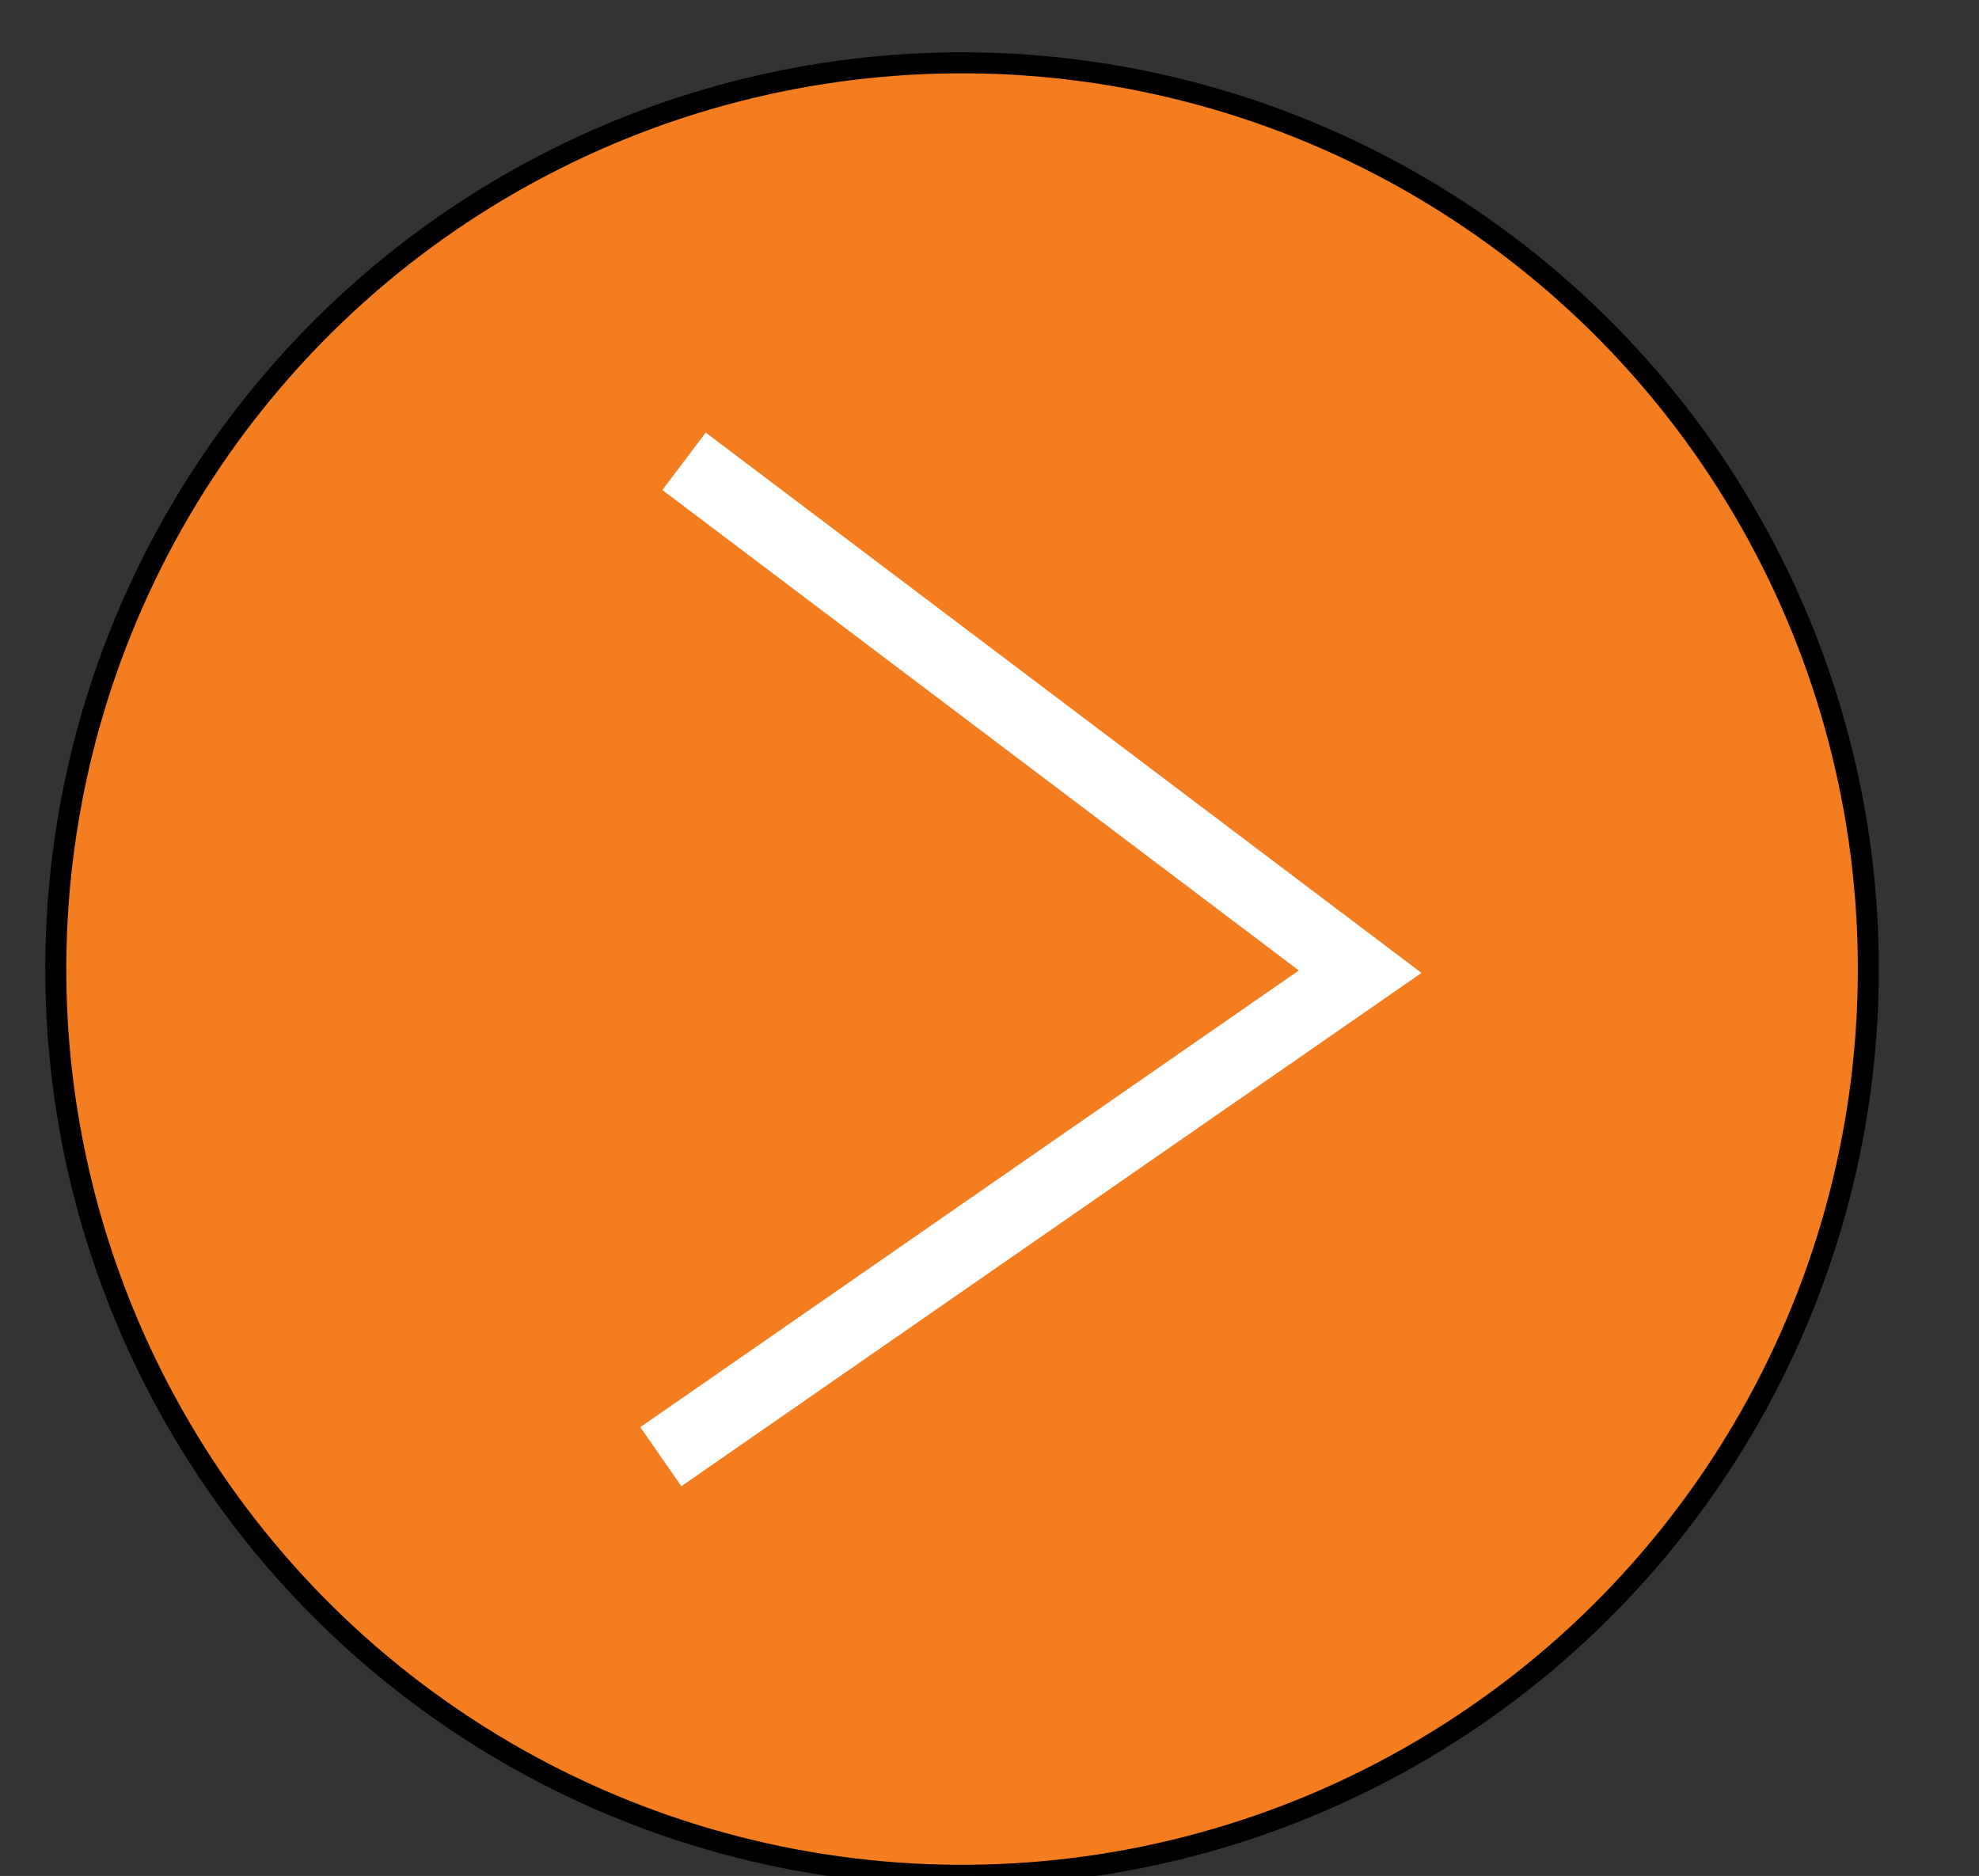
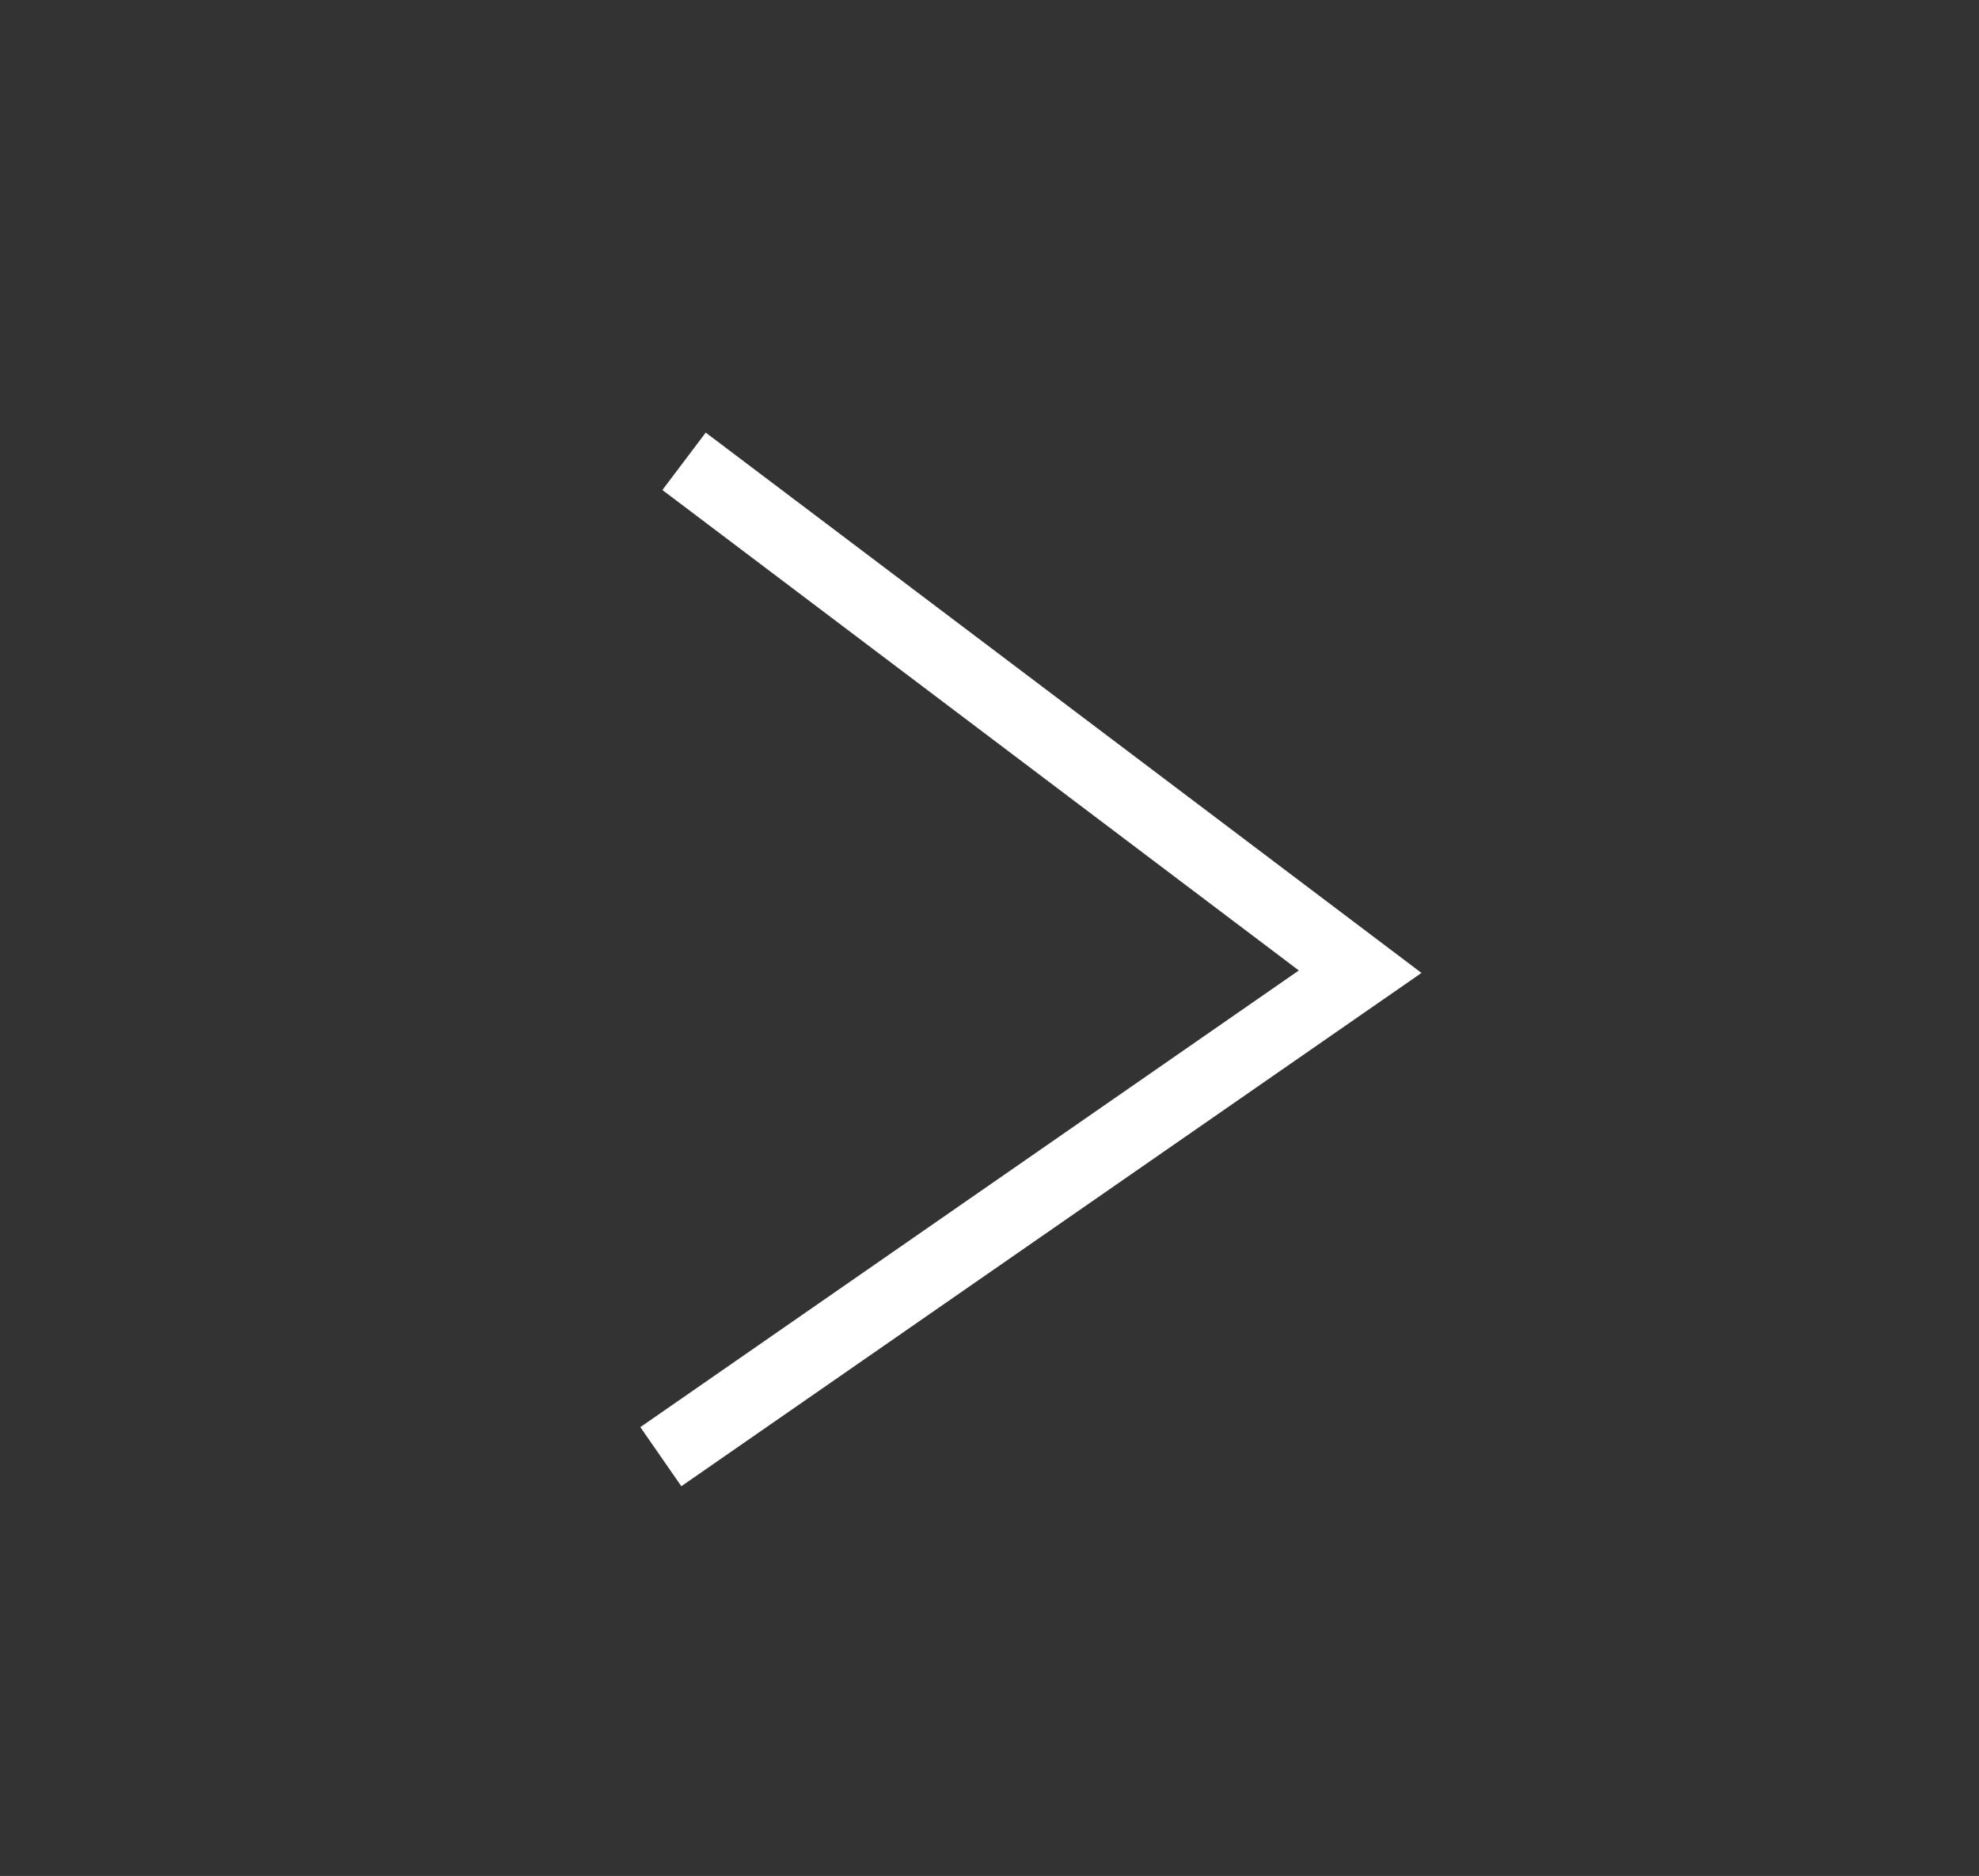
<svg xmlns="http://www.w3.org/2000/svg" width="94.2" height="89.3">
  <rect width="100%" height="100%" fill="#333333" stroke="none" />
  <style>@keyframes translate-up-down{
    0% {transform: translateX(-6px);}
    25% { transform: translateX(0px);}
    50% {transform: translateX(8px);}
    75% {transform: translateX(0px);}
    100% {transform: translateX(-6px);}
}
#svg_3{
    animation: translate-up-down 1s infinite;  
    animation-timing-function:ease-in;  
}</style>
  <g>
    <title>Arrow pointing down</title>
-     <rect fill="none" id="canvas_background" height="91.3" width="96.2" y="-1" x="-1" />
  </g>
  <g>
    <title>Layer 1</title>
    <g stroke="null" id="svg_1">
-       <circle stroke="null" id="svg_2" r="43.139" cy="46.129" cx="45.794" fill="#F47D20" transform="rotate(1.336 45.794,46.129) " />
      <polyline stroke="#FFFFFF" id="svg_3" points="32.004,22.334 64.744,45.873 32.004,69.729 " stroke-miterlimit="10" stroke-width="3.424" fill="none" transform="rotate(1.336 48.374,46.032) " />
    </g>
  </g>
</svg>